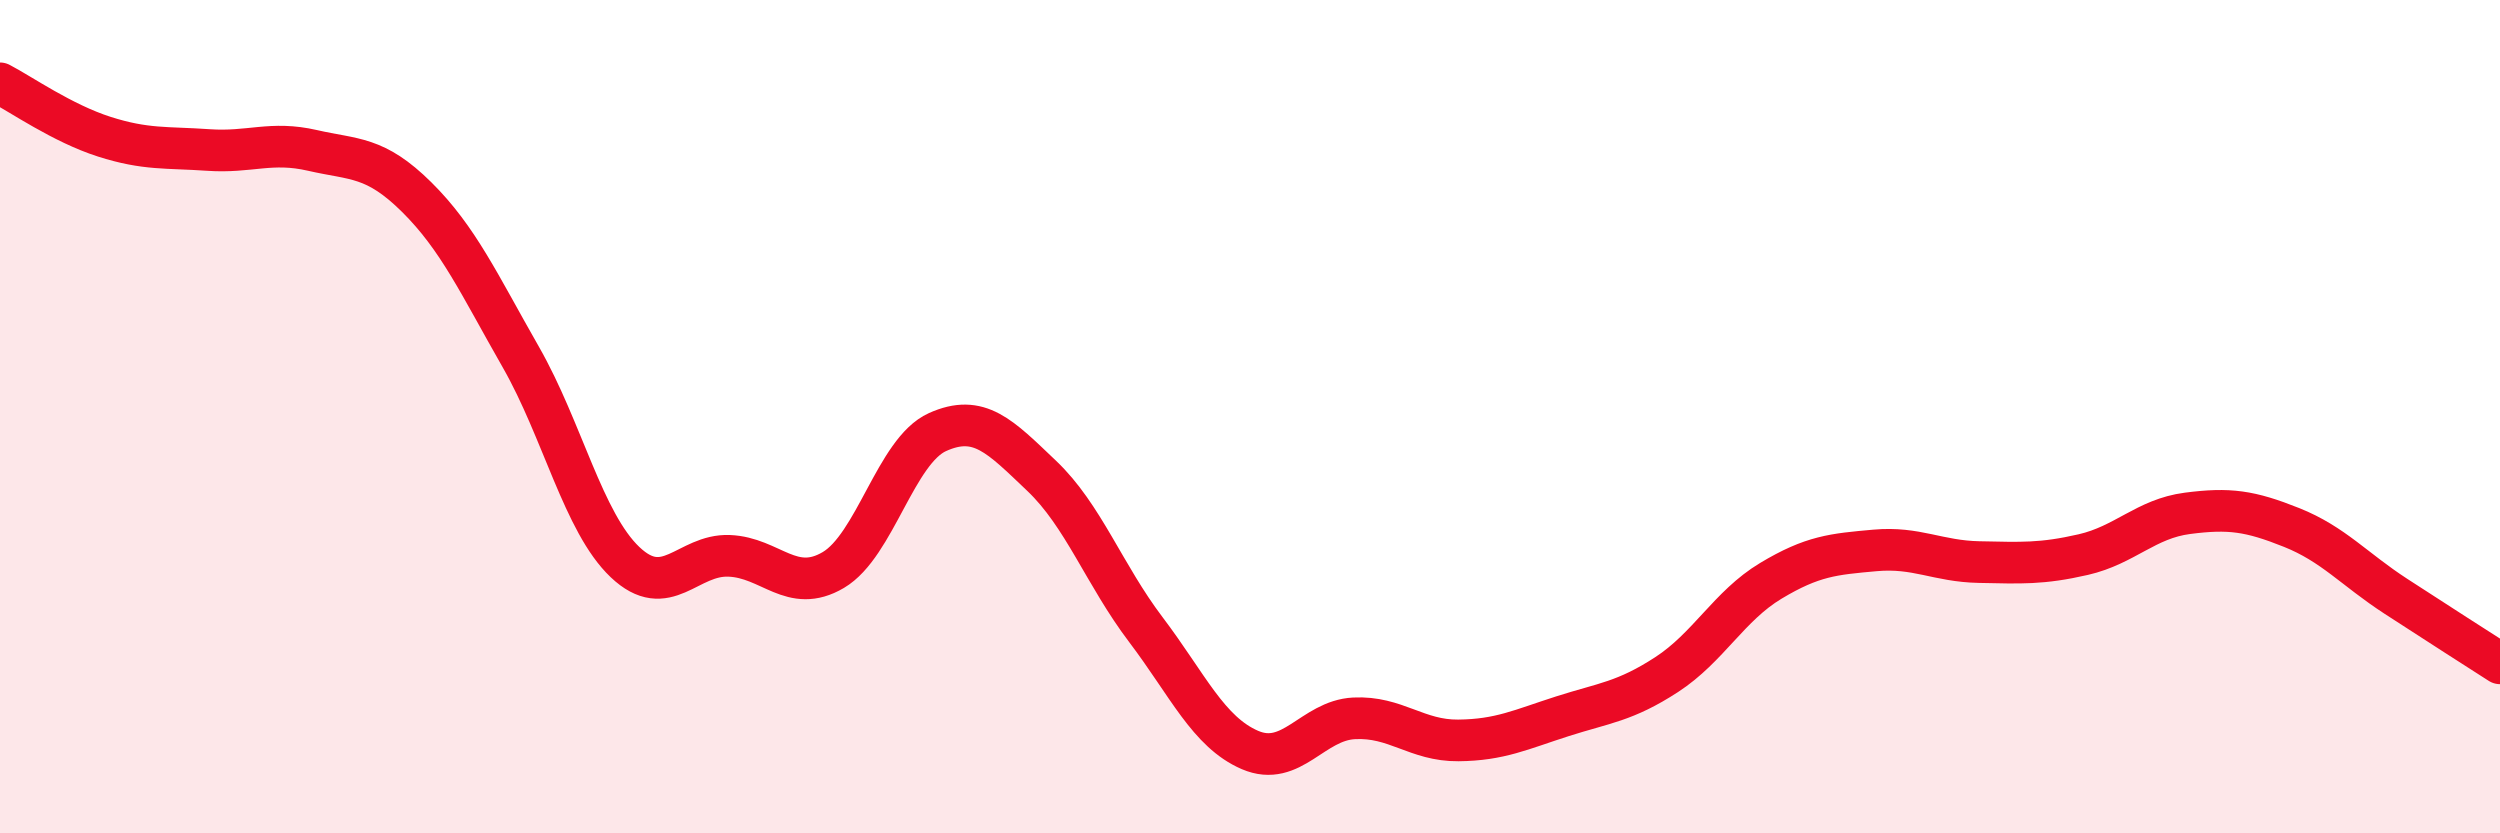
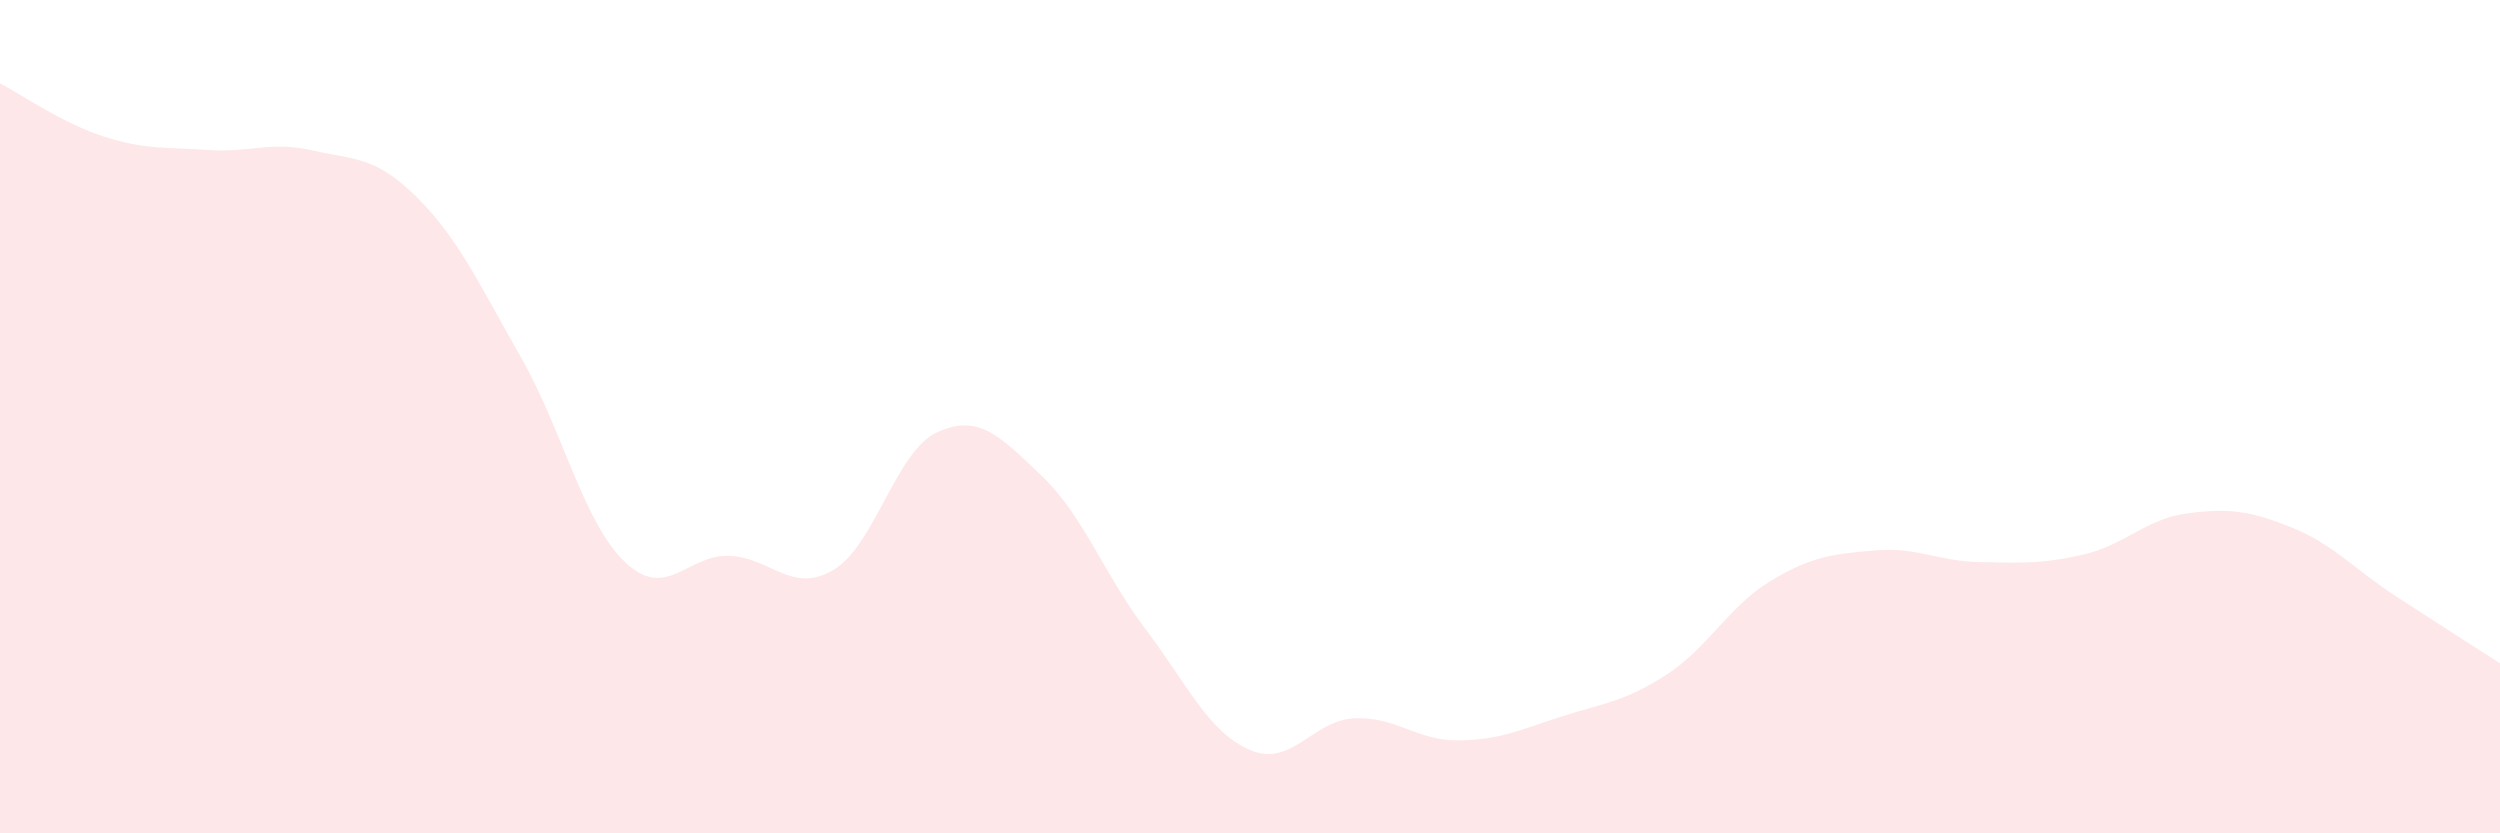
<svg xmlns="http://www.w3.org/2000/svg" width="60" height="20" viewBox="0 0 60 20">
  <path d="M 0,2 C 0.5,2.26 1.5,2.96 2.5,3.28 C 3.5,3.6 4,3.53 5,3.6 C 6,3.67 6.5,3.38 7.5,3.61 C 8.5,3.84 9,3.74 10,4.73 C 11,5.72 11.5,6.82 12.5,8.57 C 13.5,10.32 14,12.54 15,13.49 C 16,14.44 16.5,13.3 17.5,13.34 C 18.5,13.38 19,14.27 20,13.68 C 21,13.09 21.5,10.82 22.5,10.37 C 23.5,9.92 24,10.47 25,11.42 C 26,12.37 26.5,13.79 27.5,15.11 C 28.5,16.43 29,17.57 30,18 C 31,18.43 31.5,17.29 32.5,17.24 C 33.5,17.19 34,17.78 35,17.77 C 36,17.76 36.5,17.51 37.5,17.19 C 38.5,16.87 39,16.84 40,16.19 C 41,15.54 41.5,14.54 42.5,13.94 C 43.5,13.34 44,13.3 45,13.21 C 46,13.12 46.5,13.47 47.5,13.49 C 48.5,13.51 49,13.54 50,13.31 C 51,13.08 51.5,12.45 52.5,12.32 C 53.5,12.19 54,12.26 55,12.66 C 56,13.06 56.5,13.66 57.5,14.31 C 58.5,14.96 59.5,15.6 60,15.92L60 20L0 20Z" fill="#EB0A25" opacity="0.1" stroke-linecap="round" stroke-linejoin="round" />
-   <path d="M 0,2 C 0.5,2.26 1.5,2.96 2.5,3.28 C 3.5,3.6 4,3.53 5,3.6 C 6,3.67 6.5,3.38 7.5,3.61 C 8.5,3.84 9,3.74 10,4.73 C 11,5.72 11.5,6.82 12.5,8.57 C 13.5,10.32 14,12.54 15,13.49 C 16,14.44 16.5,13.3 17.5,13.34 C 18.5,13.38 19,14.27 20,13.68 C 21,13.09 21.5,10.82 22.5,10.37 C 23.5,9.92 24,10.47 25,11.42 C 26,12.37 26.5,13.79 27.5,15.11 C 28.5,16.43 29,17.57 30,18 C 31,18.43 31.5,17.29 32.5,17.24 C 33.5,17.19 34,17.78 35,17.77 C 36,17.76 36.5,17.51 37.5,17.19 C 38.5,16.87 39,16.84 40,16.19 C 41,15.54 41.5,14.54 42.5,13.94 C 43.5,13.34 44,13.3 45,13.21 C 46,13.12 46.5,13.47 47.5,13.49 C 48.5,13.51 49,13.54 50,13.31 C 51,13.08 51.5,12.45 52.5,12.32 C 53.5,12.19 54,12.26 55,12.66 C 56,13.06 56.5,13.66 57.5,14.31 C 58.5,14.96 59.5,15.6 60,15.92" stroke="#EB0A25" stroke-width="1" fill="none" stroke-linecap="round" stroke-linejoin="round" />
</svg>